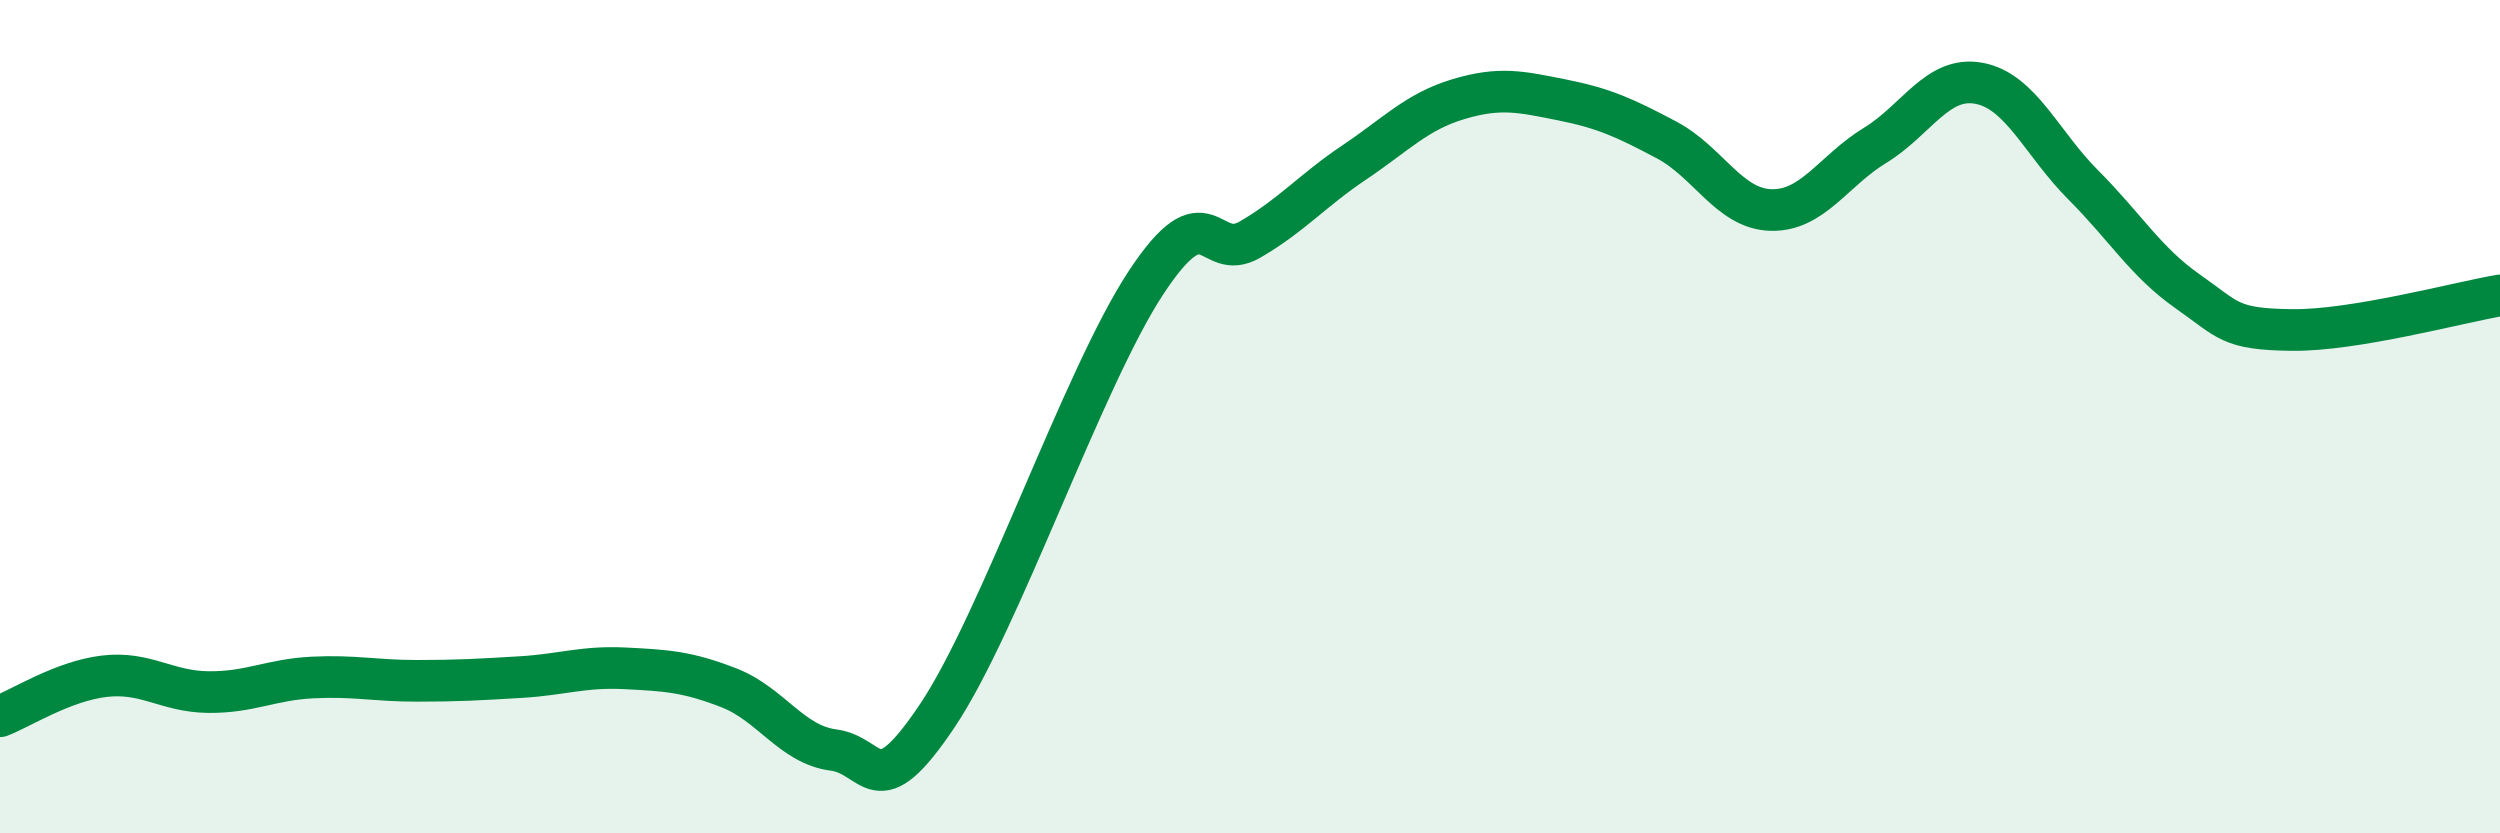
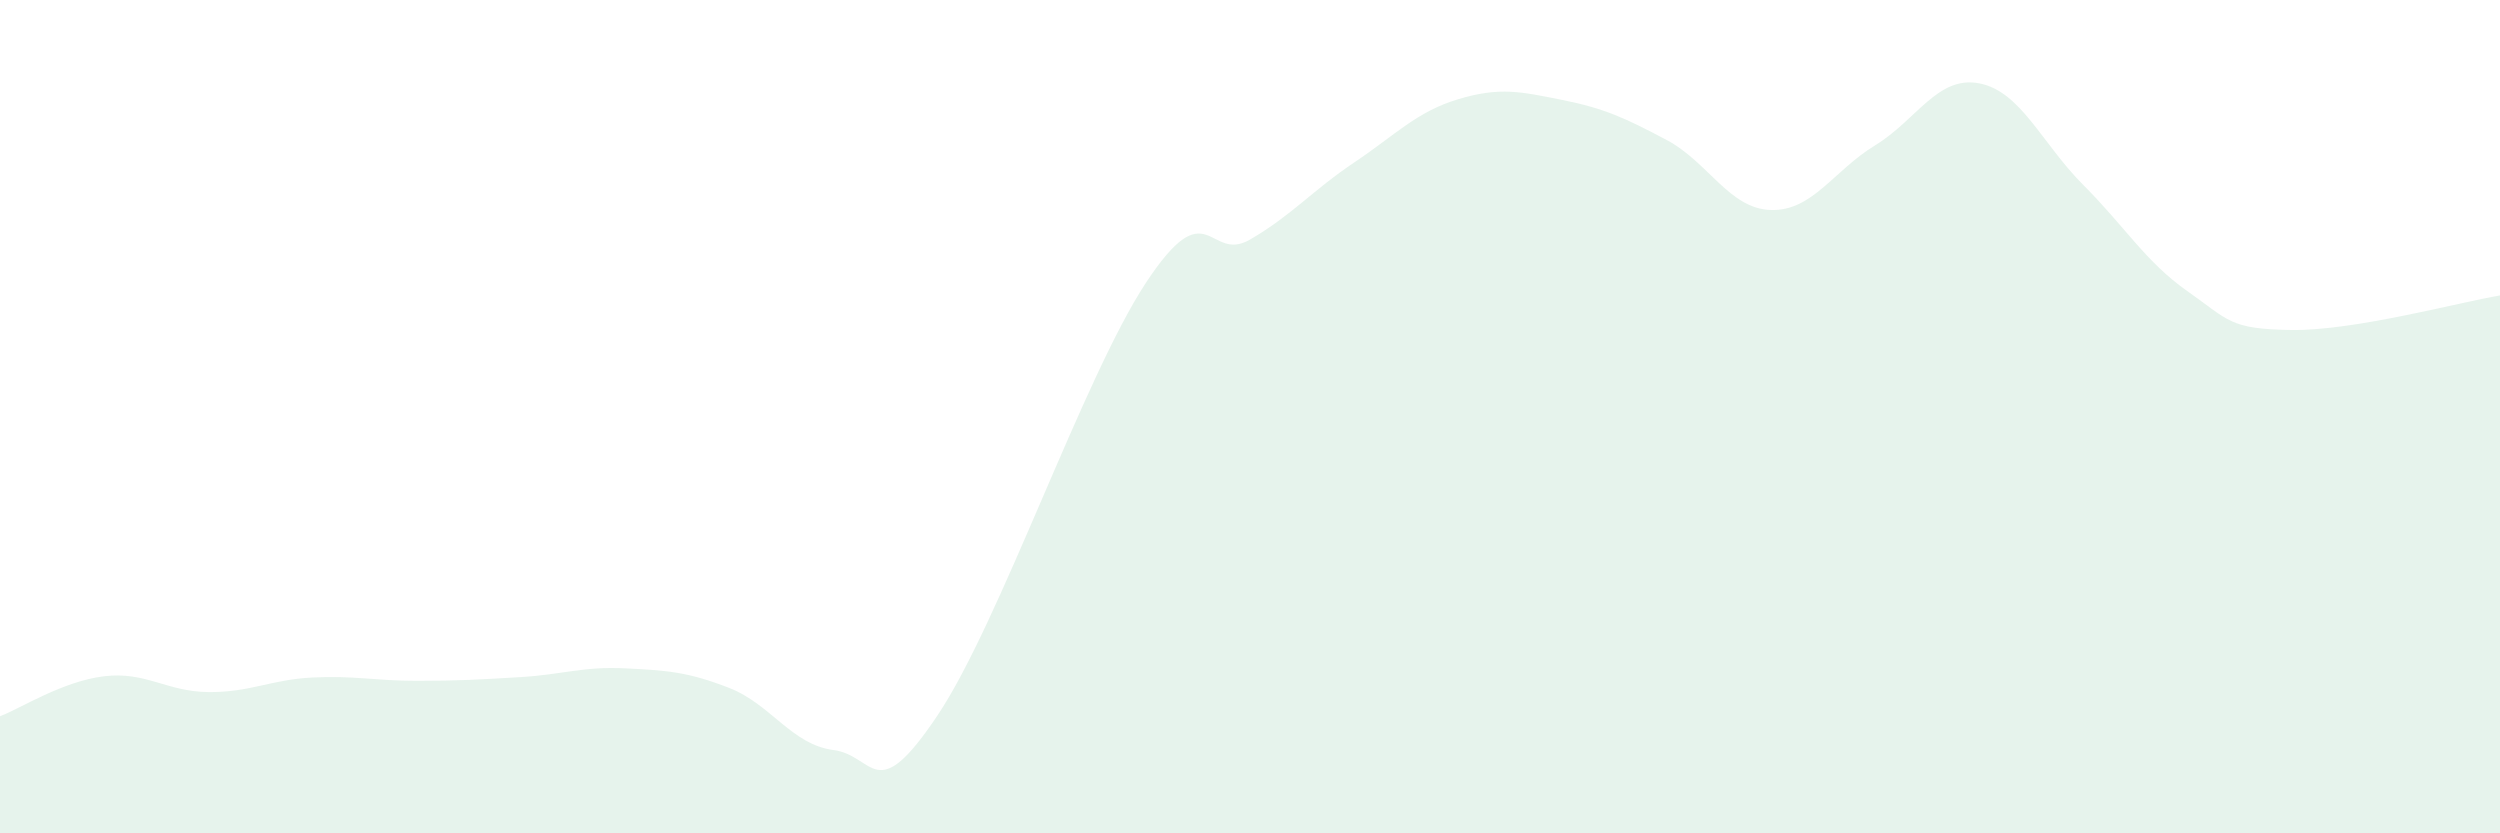
<svg xmlns="http://www.w3.org/2000/svg" width="60" height="20" viewBox="0 0 60 20">
  <path d="M 0,17.19 C 0.5,17 1.5,16.35 2.5,16.23 C 3.5,16.11 4,16.6 5,16.61 C 6,16.62 6.5,16.31 7.5,16.26 C 8.5,16.21 9,16.34 10,16.34 C 11,16.34 11.5,16.31 12.5,16.25 C 13.5,16.19 14,15.99 15,16.04 C 16,16.09 16.5,16.12 17.5,16.51 C 18.5,16.9 19,17.87 20,18 C 21,18.13 21,19.41 22.5,17.17 C 24,14.93 26,9.07 27.5,6.79 C 29,4.51 29,6.33 30,5.75 C 31,5.17 31.5,4.57 32.5,3.9 C 33.5,3.23 34,2.68 35,2.38 C 36,2.08 36.5,2.2 37.5,2.4 C 38.5,2.6 39,2.83 40,3.36 C 41,3.89 41.5,5.01 42.5,5.04 C 43.5,5.07 44,4.1 45,3.49 C 46,2.88 46.5,1.81 47.5,2 C 48.5,2.19 49,3.44 50,4.44 C 51,5.44 51.5,6.29 52.5,6.99 C 53.5,7.69 53.5,7.9 55,7.92 C 56.5,7.94 59,7.26 60,7.09L60 20L0 20Z" fill="#008740" opacity="0.1" stroke-linecap="round" stroke-linejoin="round" />
-   <path d="M 0,17.19 C 0.5,17 1.5,16.35 2.5,16.23 C 3.5,16.11 4,16.6 5,16.61 C 6,16.62 6.5,16.31 7.5,16.26 C 8.5,16.21 9,16.34 10,16.34 C 11,16.34 11.5,16.31 12.5,16.25 C 13.5,16.19 14,15.99 15,16.04 C 16,16.09 16.5,16.12 17.5,16.51 C 18.5,16.9 19,17.87 20,18 C 21,18.13 21,19.41 22.5,17.17 C 24,14.93 26,9.07 27.5,6.79 C 29,4.51 29,6.33 30,5.75 C 31,5.17 31.5,4.57 32.5,3.9 C 33.5,3.23 34,2.68 35,2.38 C 36,2.08 36.5,2.2 37.5,2.4 C 38.5,2.6 39,2.83 40,3.36 C 41,3.89 41.5,5.01 42.5,5.04 C 43.5,5.07 44,4.1 45,3.49 C 46,2.88 46.5,1.81 47.5,2 C 48.5,2.19 49,3.44 50,4.44 C 51,5.44 51.5,6.29 52.5,6.99 C 53.5,7.69 53.5,7.9 55,7.92 C 56.5,7.94 59,7.26 60,7.09" stroke="#008740" stroke-width="1" fill="none" stroke-linecap="round" stroke-linejoin="round" />
</svg>